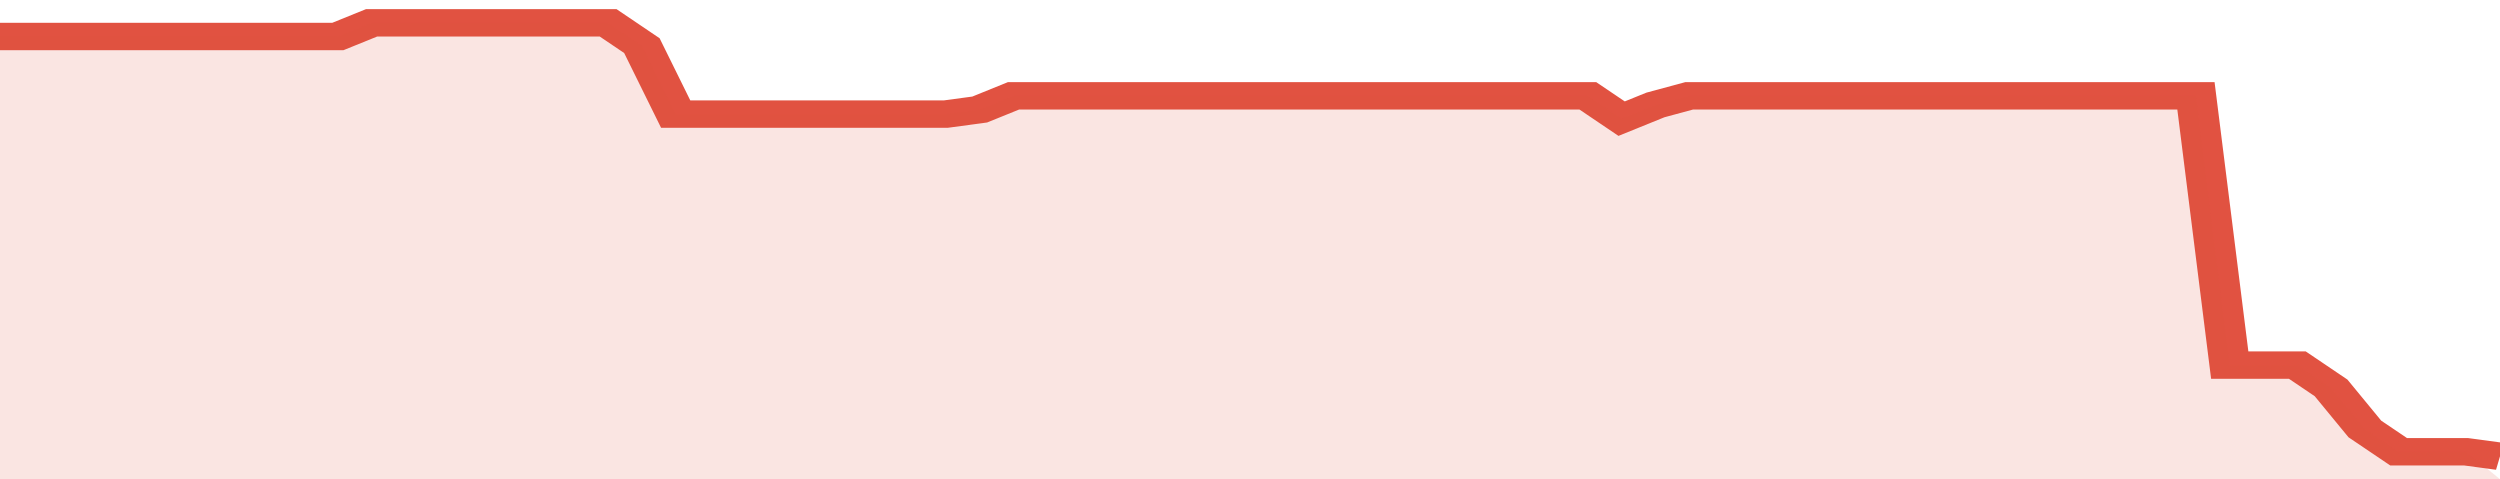
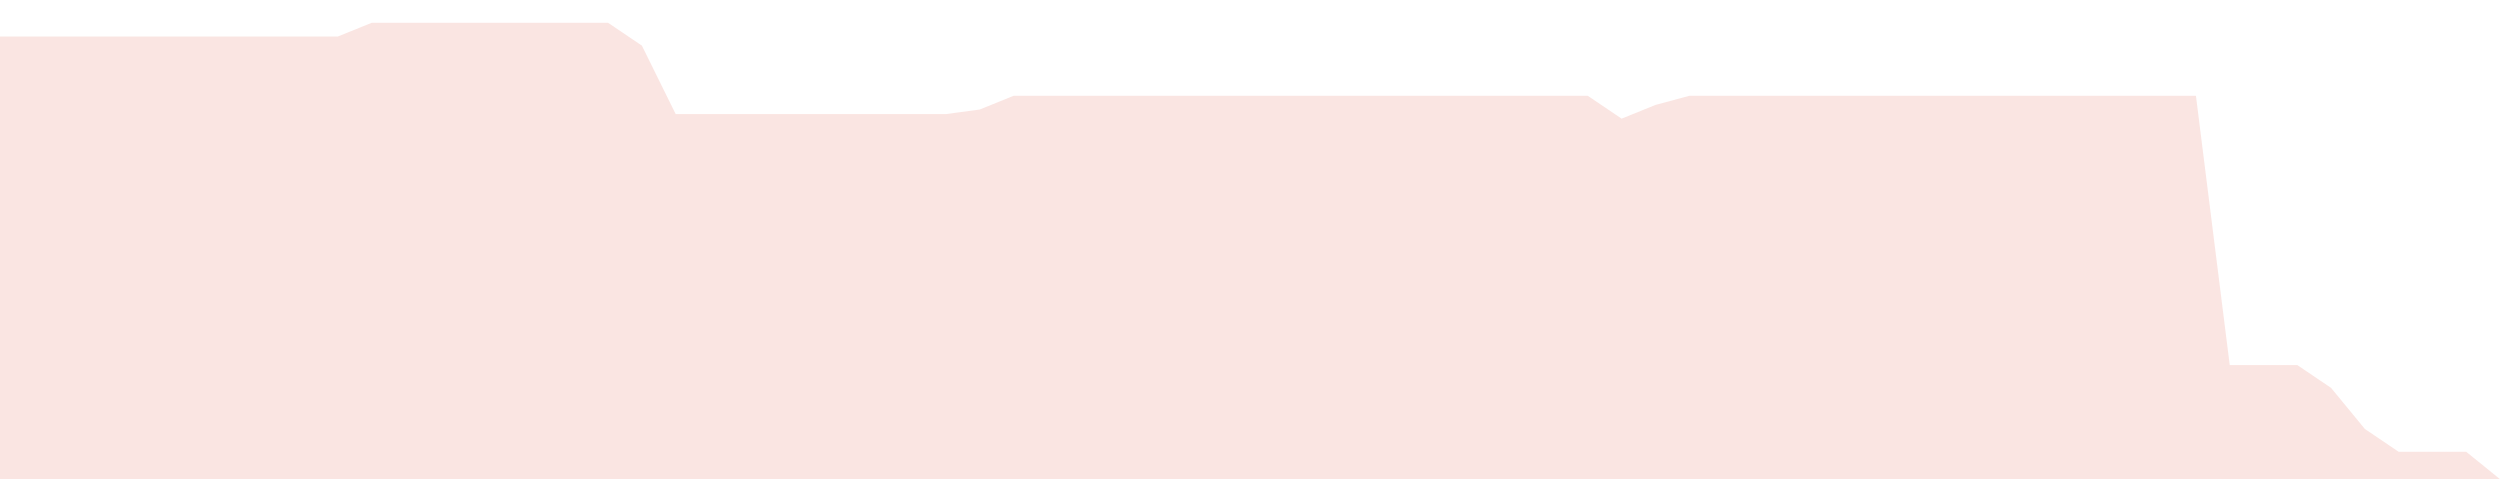
<svg xmlns="http://www.w3.org/2000/svg" viewBox="0 0 370 105" width="120" height="23" preserveAspectRatio="none">
-   <polyline fill="none" stroke="#E15241" stroke-width="6" points="0, 8 5, 8 10, 8 15, 8 20, 8 25, 8 30, 8 35, 8 40, 8 45, 8 50, 8 55, 5 60, 5 65, 5 70, 5 75, 5 80, 5 85, 5 90, 5 95, 10 100, 25 105, 25 110, 25 115, 25 120, 25 125, 25 130, 25 135, 25 140, 25 145, 24 150, 21 155, 21 160, 21 165, 21 170, 21 175, 21 180, 21 185, 21 190, 21 195, 21 200, 21 205, 21 210, 21 215, 21 220, 21 225, 21 230, 21 235, 21 240, 26 245, 23 250, 21 255, 21 260, 21 265, 21 270, 21 275, 21 280, 21 285, 21 290, 21 295, 21 300, 21 305, 21 310, 21 315, 21 320, 21 325, 21 330, 80 335, 80 340, 80 345, 85 350, 94 355, 99 360, 99 365, 99 370, 100 "> </polyline>
  <polygon fill="#E15241" opacity="0.15" points="0, 105 0, 8 5, 8 10, 8 15, 8 20, 8 25, 8 30, 8 35, 8 40, 8 45, 8 50, 8 55, 5 60, 5 65, 5 70, 5 75, 5 80, 5 85, 5 90, 5 95, 10 100, 25 105, 25 110, 25 115, 25 120, 25 125, 25 130, 25 135, 25 140, 25 145, 24 150, 21 155, 21 160, 21 165, 21 170, 21 175, 21 180, 21 185, 21 190, 21 195, 21 200, 21 205, 21 210, 21 215, 21 220, 21 225, 21 230, 21 235, 21 240, 26 245, 23 250, 21 255, 21 260, 21 265, 21 270, 21 275, 21 280, 21 285, 21 290, 21 295, 21 300, 21 305, 21 310, 21 315, 21 320, 21 325, 21 330, 80 335, 80 340, 80 345, 85 350, 94 355, 99 360, 99 365, 99 370, 105 " />
</svg>